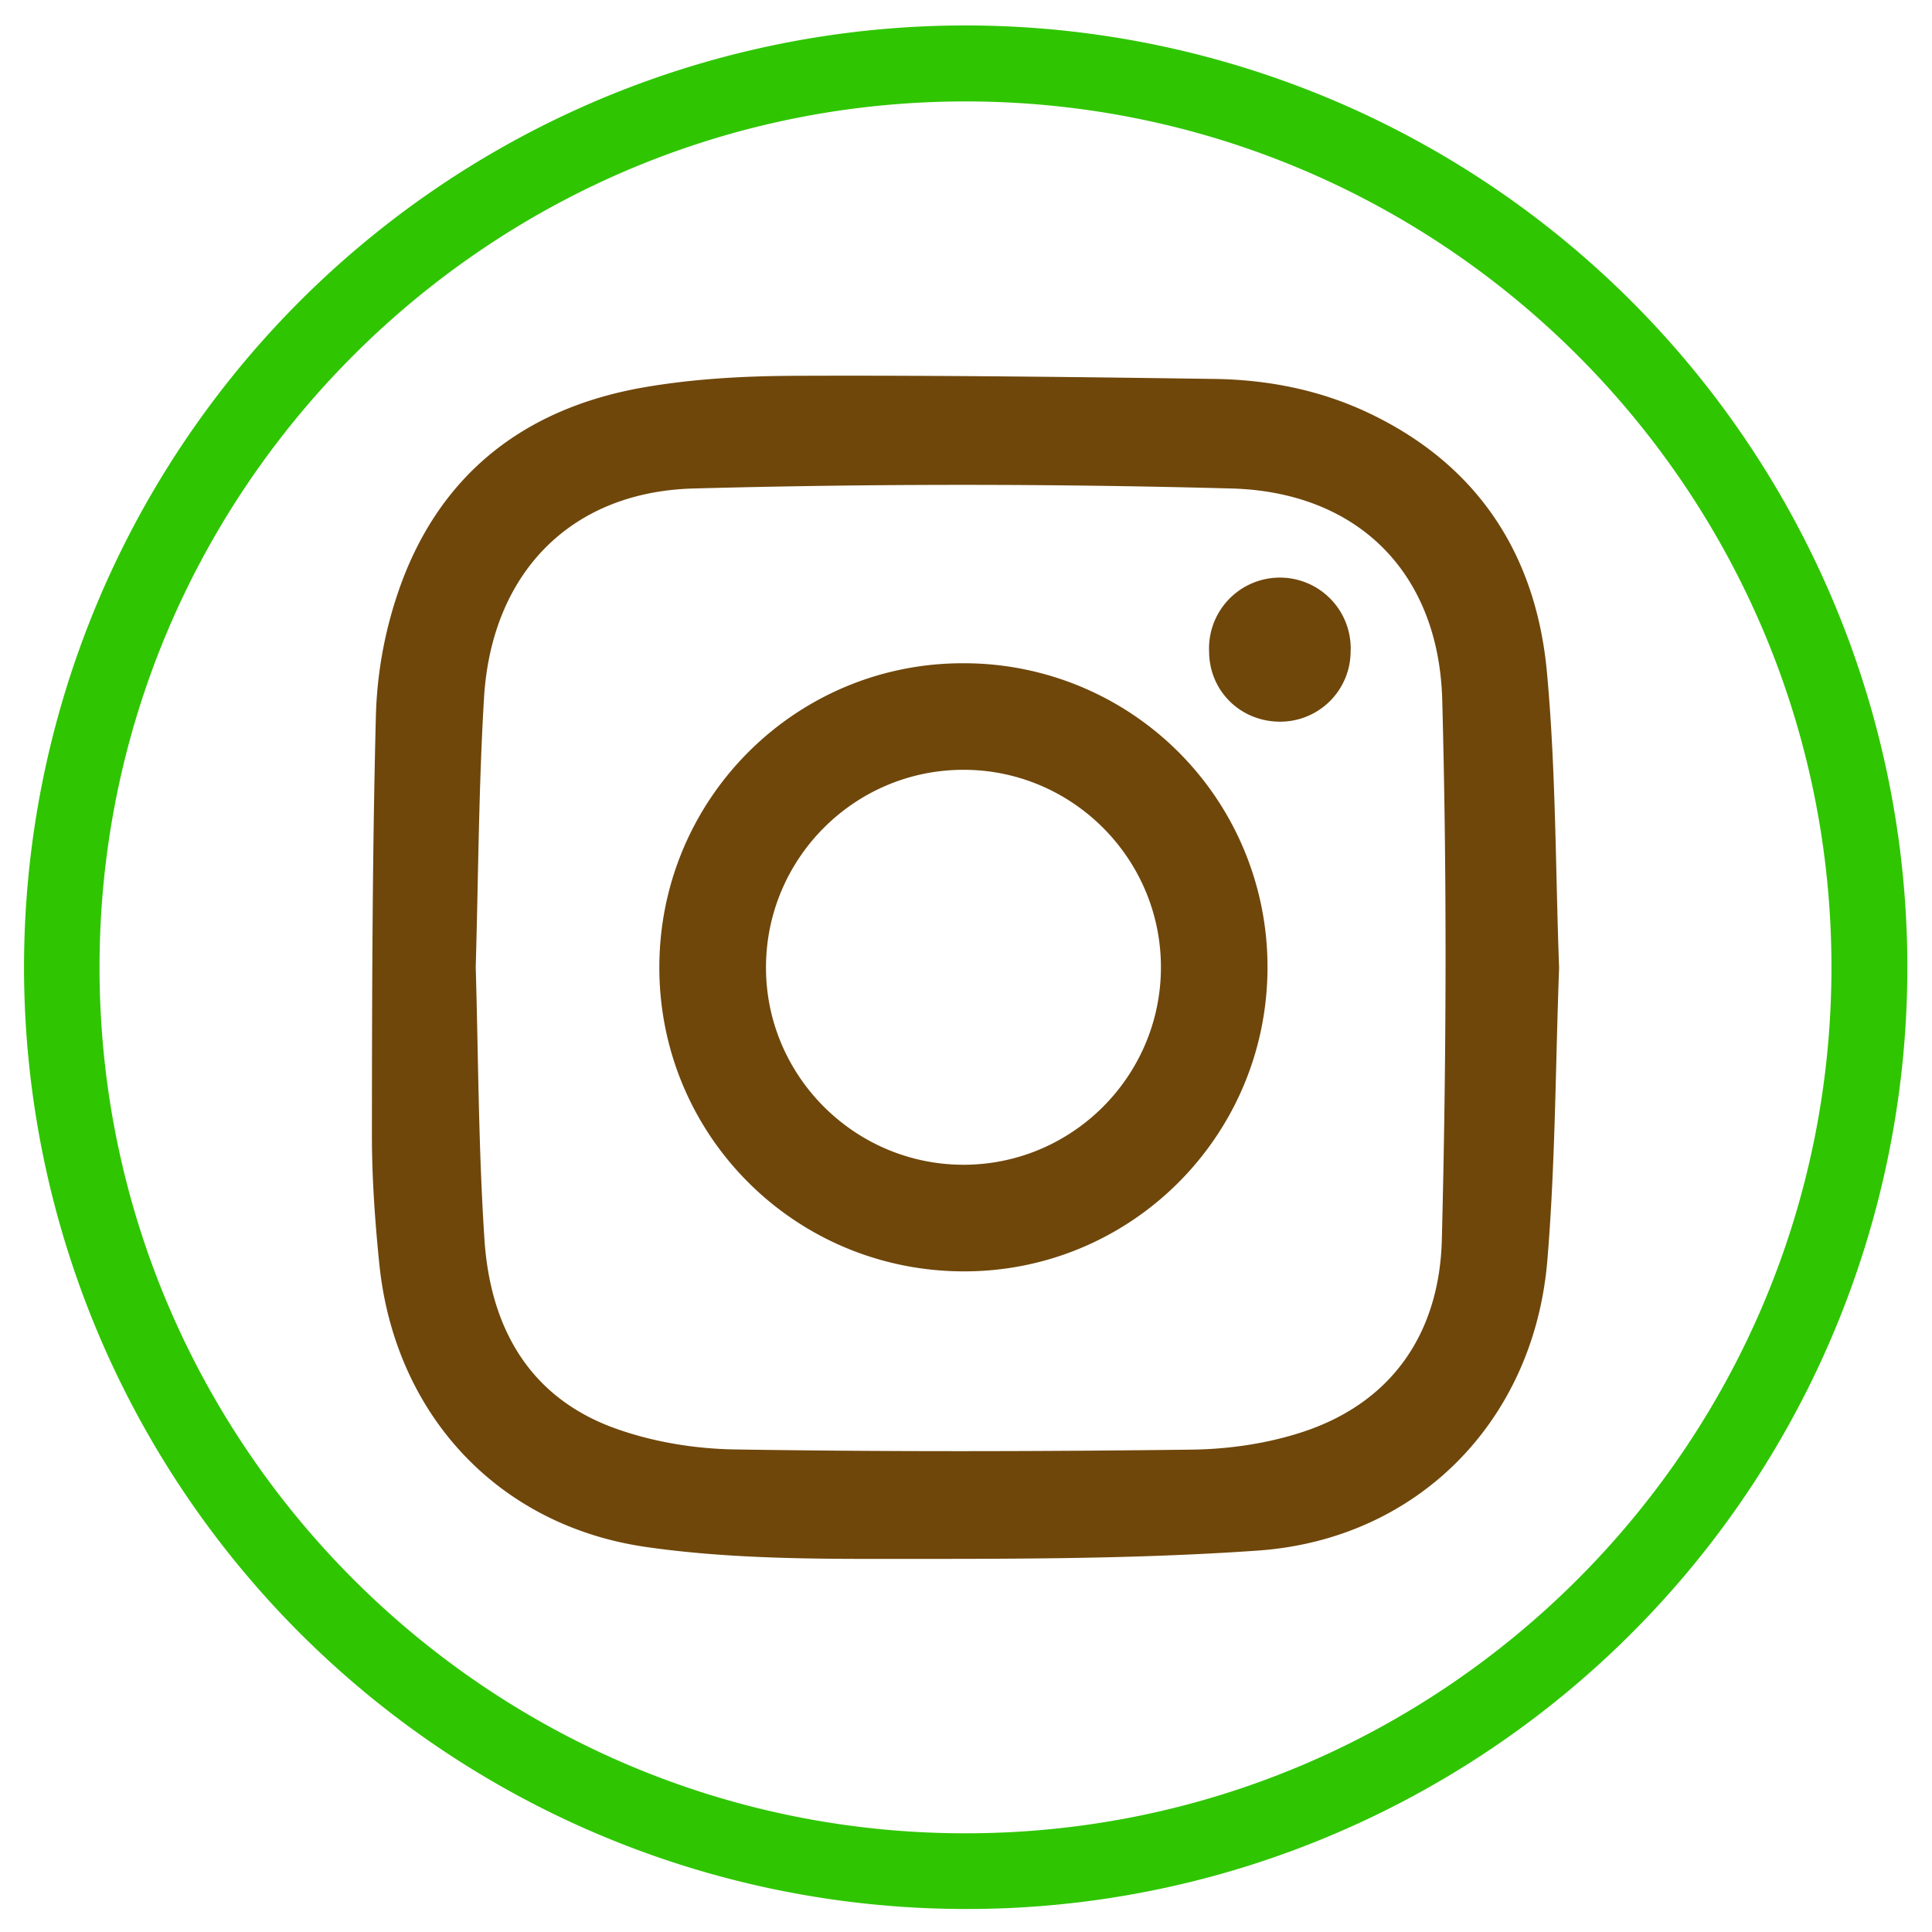
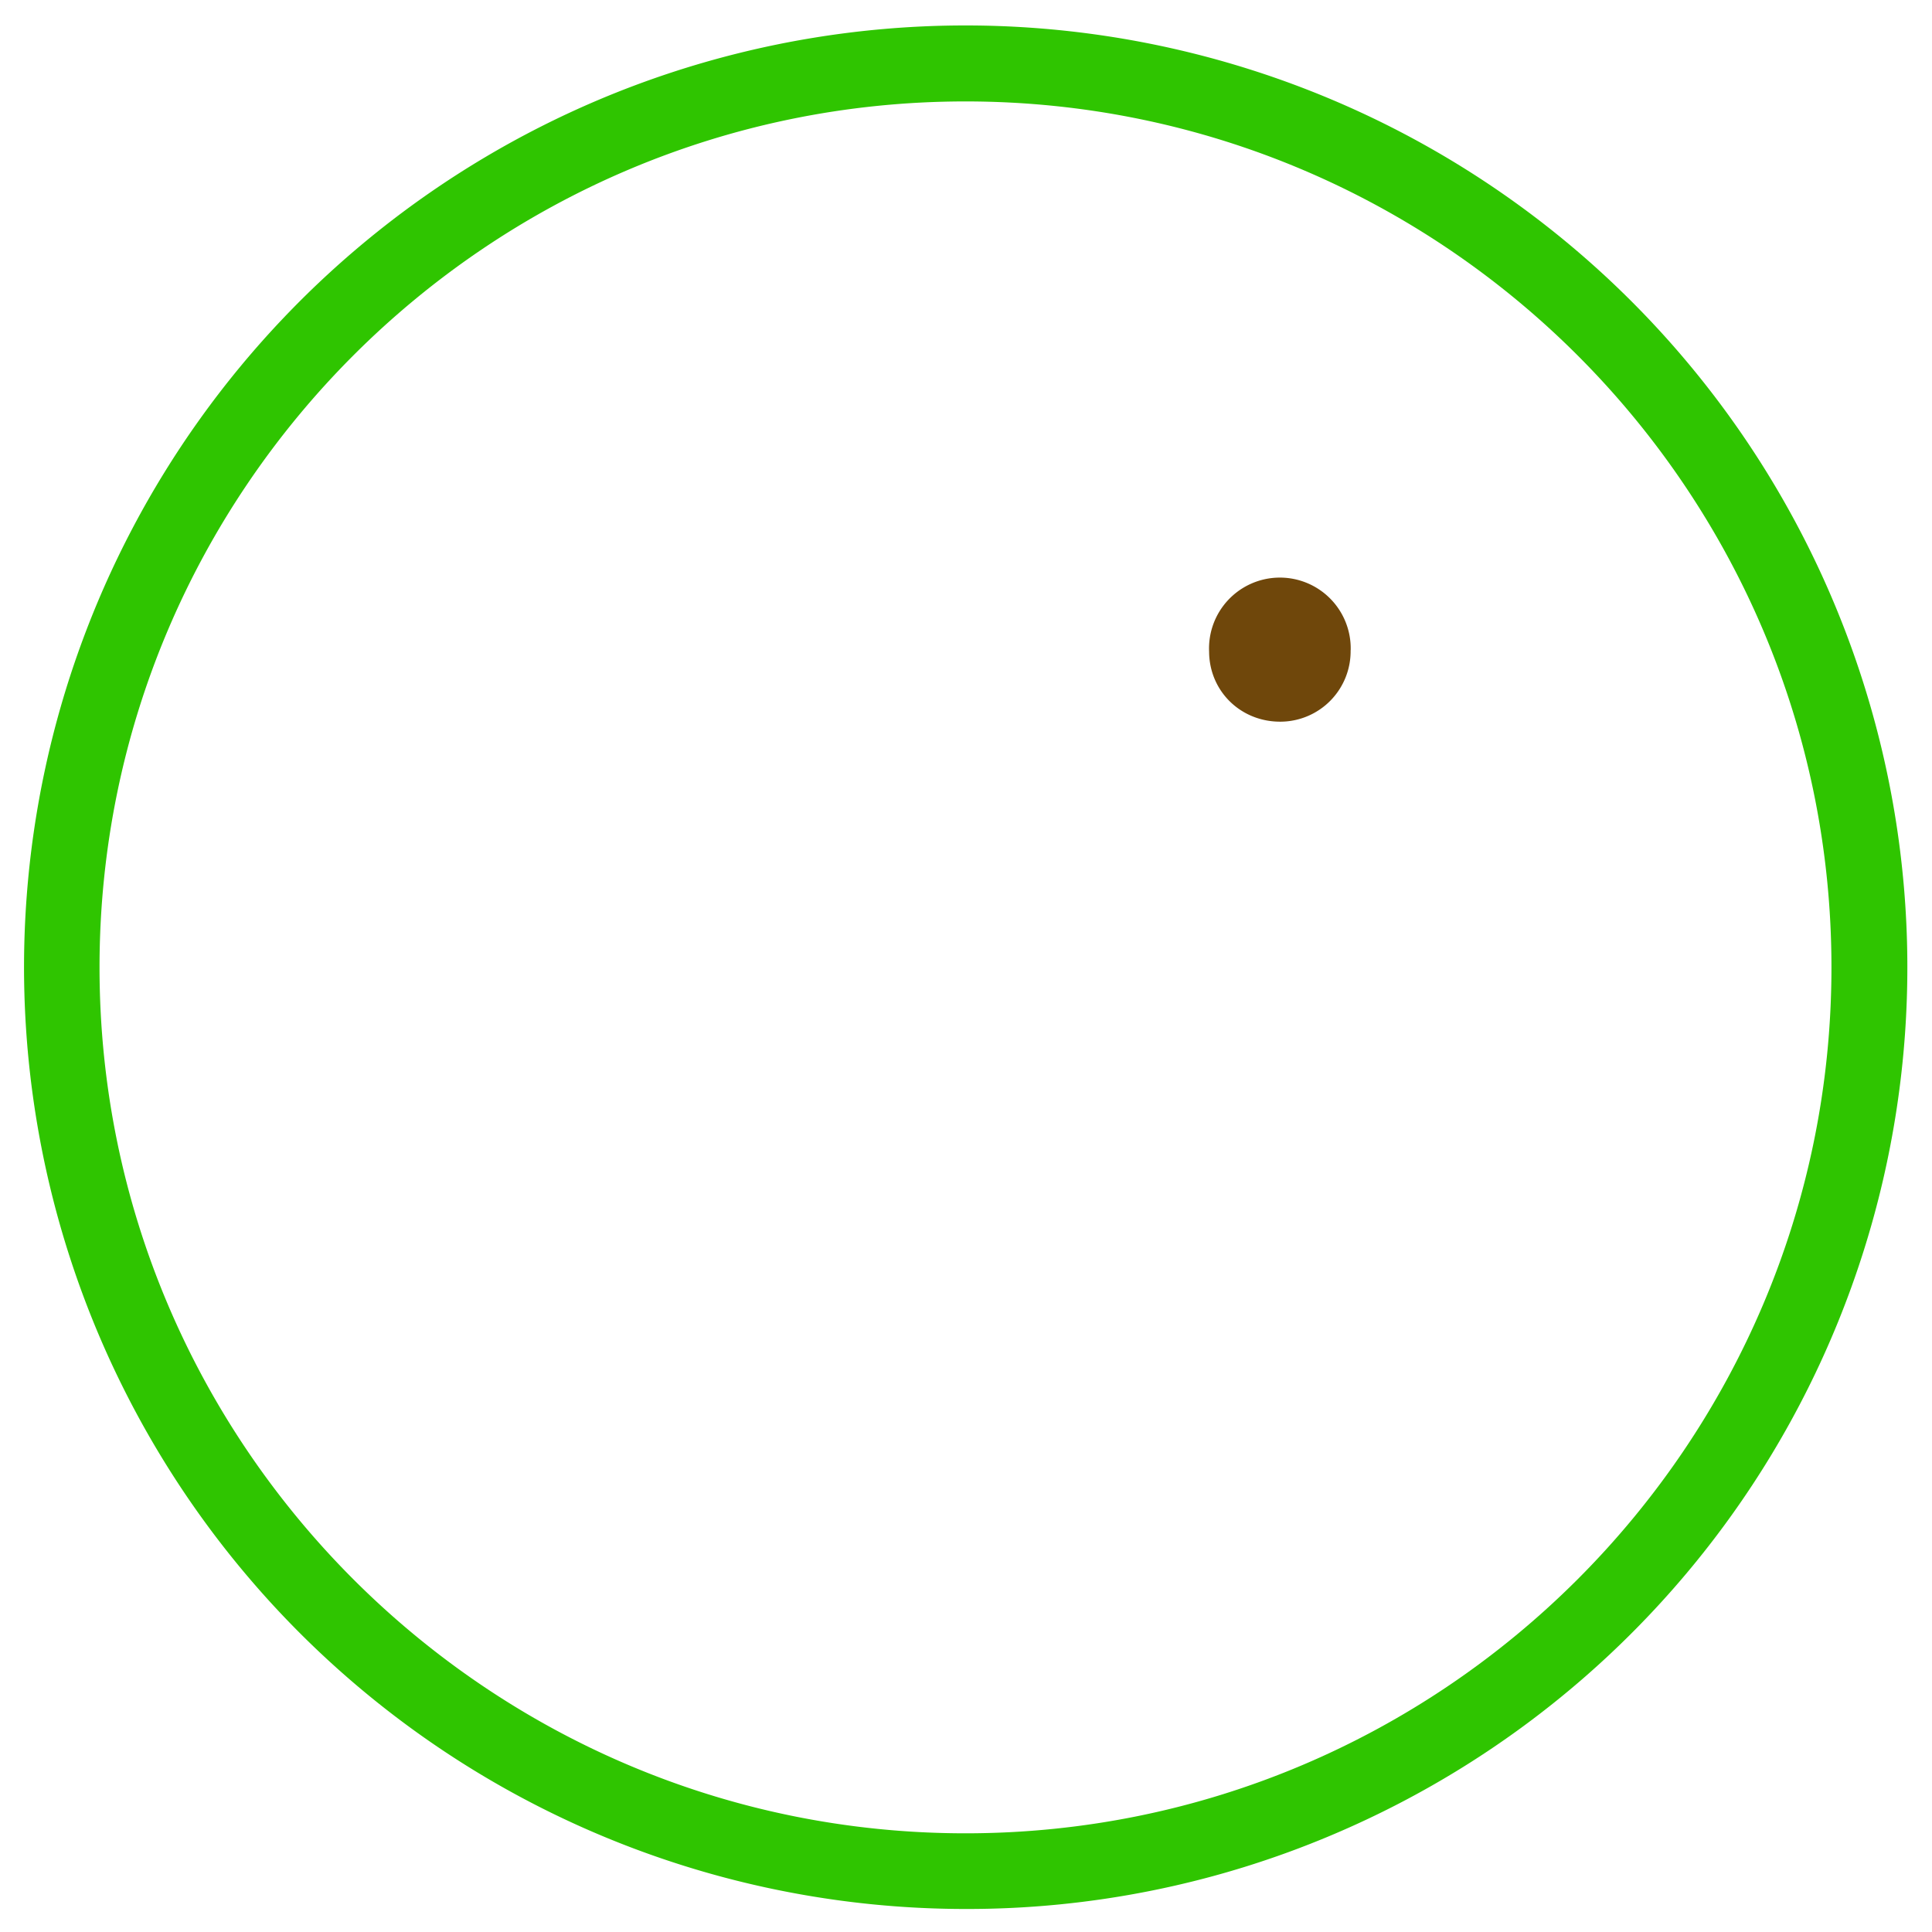
<svg xmlns="http://www.w3.org/2000/svg" id="Capa_1" data-name="Capa 1" viewBox="0 0 1200 1200">
  <defs>
    <style>.cls-1{fill:#2fc500;}.cls-2{fill:#6f470b;}</style>
  </defs>
  <path class="cls-1" d="M599.68,1185.7A585,585,0,0,1,372,61.93,585,585,0,0,1,827.35,1139.72,581.15,581.15,0,0,1,599.68,1185.7ZM599.68,63C303.1,63,61.82,304.25,61.82,600.83S303.1,1138.7,599.68,1138.7s537.87-241.29,537.87-537.87S896.26,63,599.68,63Z" />
-   <path class="cls-2" d="M968.39,601.09c-2.28,61-2.3,121.63-7.31,181.82-8.3,99.5-80.47,173.21-179.8,180.18-79.77,5.59-160,5.14-240.11,5.17-46.6,0-93.7-.78-139.7-7.37C308.84,947.62,245.07,878.06,235.59,785,232.89,758.43,231,731.68,231,705c.06-87.19.25-174.41,2.5-261.56a259.21,259.21,0,0,1,13.46-74.65c24.55-73.05,77.63-115,152.55-128.12,31-5.43,63.06-7.13,94.64-7.25,86.77-.34,173.56.71,260.32,1.95,32.76.47,64.85,6.73,94.67,20.7,68.49,32.09,105,88.22,111.72,161.74C966.44,478.8,966.11,540.29,968.39,601.09Zm-672.91-.33c1.63,55.71,1.68,112.51,5.42,169.06,3.57,54.08,27.3,97.82,80.85,117.24,23.43,8.49,49.54,12.82,74.53,13.21,94.66,1.5,189.36,1.3,284,.12,23-.29,46.94-3.78,68.76-10.95,56.67-18.63,85.07-62.66,86.51-119.45,2.83-111.67,3.23-223.51.25-335.16-2.11-79-52.35-129.31-131-131.42q-166.85-4.49-333.88,0c-76.9,2-125.64,53-130.28,130C297.32,488.76,297.12,544.28,295.48,600.76Z" />
-   <path class="cls-2" d="M787.27,601c-.16,104.78-85.18,189.35-189.68,188.67s-188.22-84.9-188.06-189.07c.17-104.79,85.14-189.29,189.7-188.64A188.52,188.52,0,0,1,787.27,601ZM598.83,723.45c67.43-.19,122.28-55.28,122.24-122.75s-55-122.46-122.42-122.56c-68-.1-123.18,55.34-122.88,123.37C476.07,668.84,531.37,723.63,598.83,723.45Z" />
  <path class="cls-2" d="M838.89,403.82A43.74,43.74,0,0,1,796,448.24c-25,.46-44.86-18.7-45-43.44a44,44,0,1,1,87.94-1Z" />
</svg>